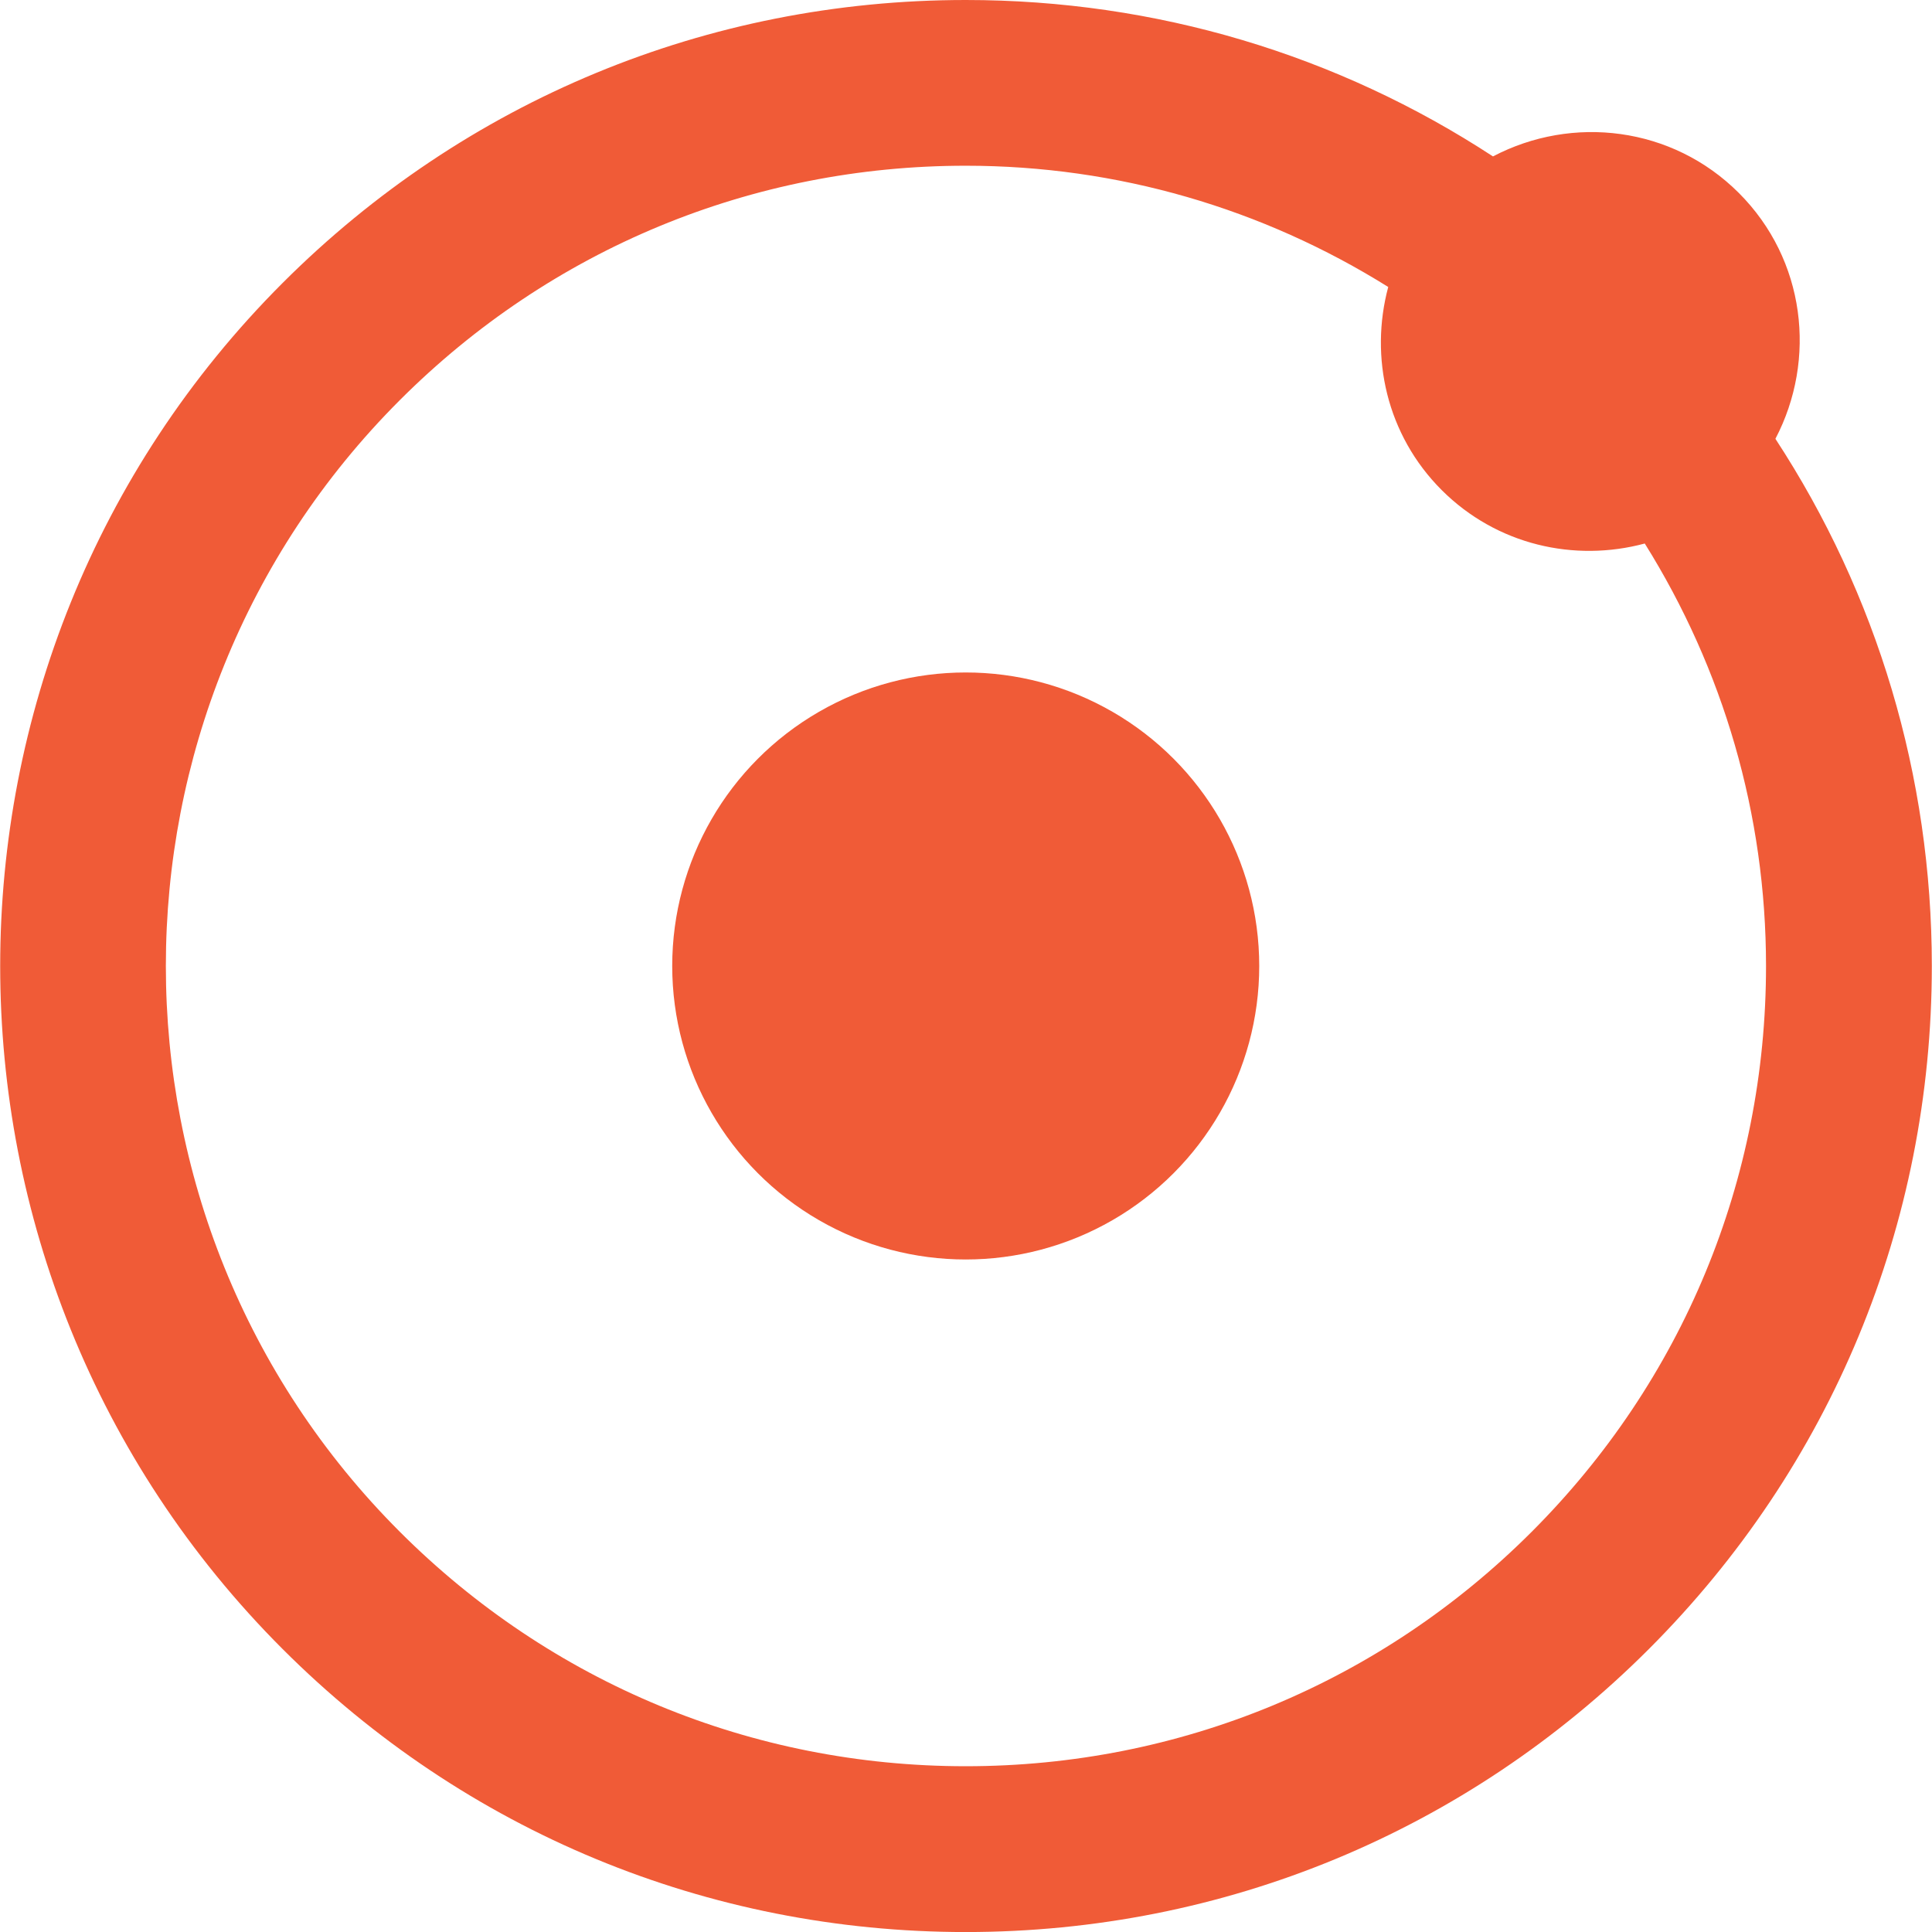
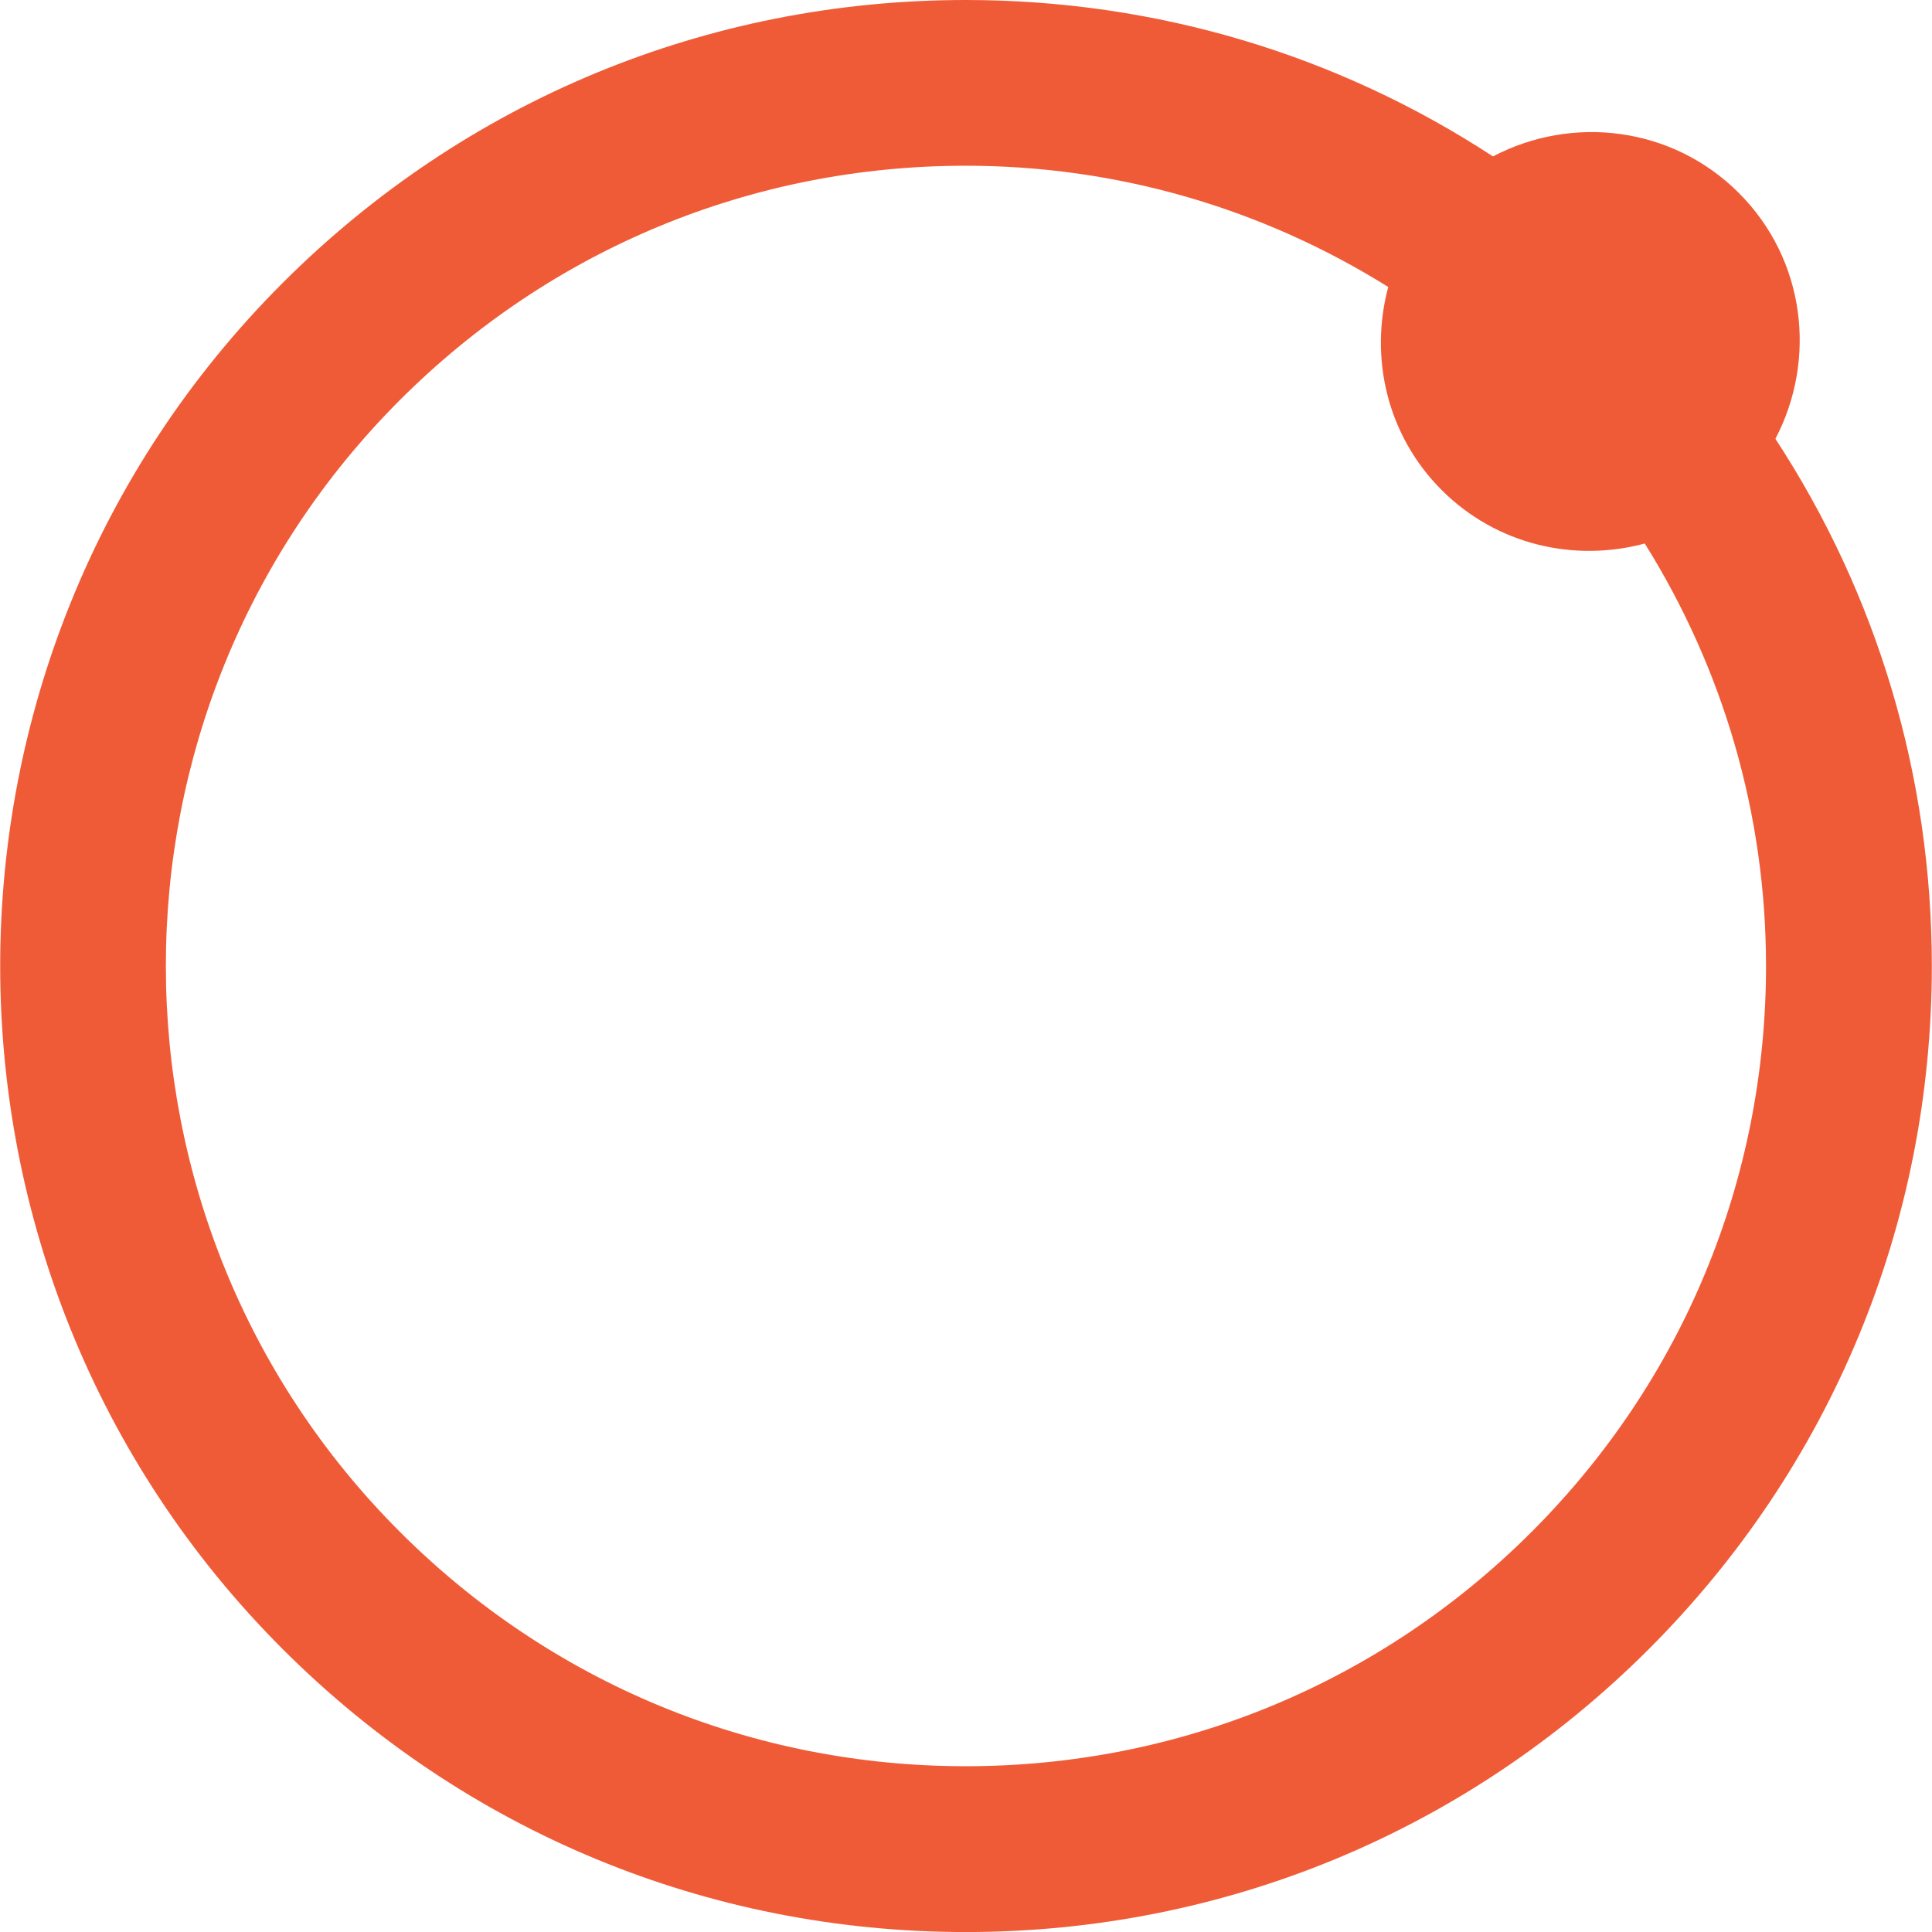
<svg xmlns="http://www.w3.org/2000/svg" version="1.1" id="Capa_1" x="0px" y="0px" width="512px" height="512px" viewBox="0 0 45.873 45.873" style="enable-background:new 0 0 45.873 45.873;" xml:space="preserve">
  <g>
    <g>
      <path d="M42.155,10.419c0.987-1.882,0.715-4.254-0.868-5.837s-3.956-1.857-5.838-0.868C31.756,1.298,27.446,0,22.93,0    C16.803,0,11.044,2.386,6.711,6.718c-8.942,8.943-8.942,23.495,0,32.437c4.333,4.332,10.093,6.719,16.219,6.719    s11.888-2.387,16.22-6.719c4.331-4.332,6.718-10.092,6.719-16.218C45.869,18.423,44.569,14.11,42.155,10.419z M36.368,36.371    c-3.59,3.589-8.361,5.566-13.438,5.566s-9.847-1.978-13.436-5.566c-7.408-7.407-7.408-19.462,0-26.871    c3.588-3.588,8.36-5.565,13.436-5.565c3.605,0,7.049,1.015,10.032,2.879c-0.447,1.666-0.039,3.514,1.269,4.822    c1.31,1.308,3.156,1.717,4.822,1.269c1.864,2.984,2.879,6.427,2.879,10.032C41.932,28.012,39.955,32.783,36.368,36.371z" fill="#f05b37" />
-       <circle cx="22.93" cy="22.936" r="6.969" fill="#f05b37" />
    </g>
  </g>
  <g>
</g>
  <g>
</g>
  <g>
</g>
  <g>
</g>
  <g>
</g>
  <g>
</g>
  <g>
</g>
  <g>
</g>
  <g>
</g>
  <g>
</g>
  <g>
</g>
  <g>
</g>
  <g>
</g>
  <g>
</g>
  <g>
</g>
</svg>